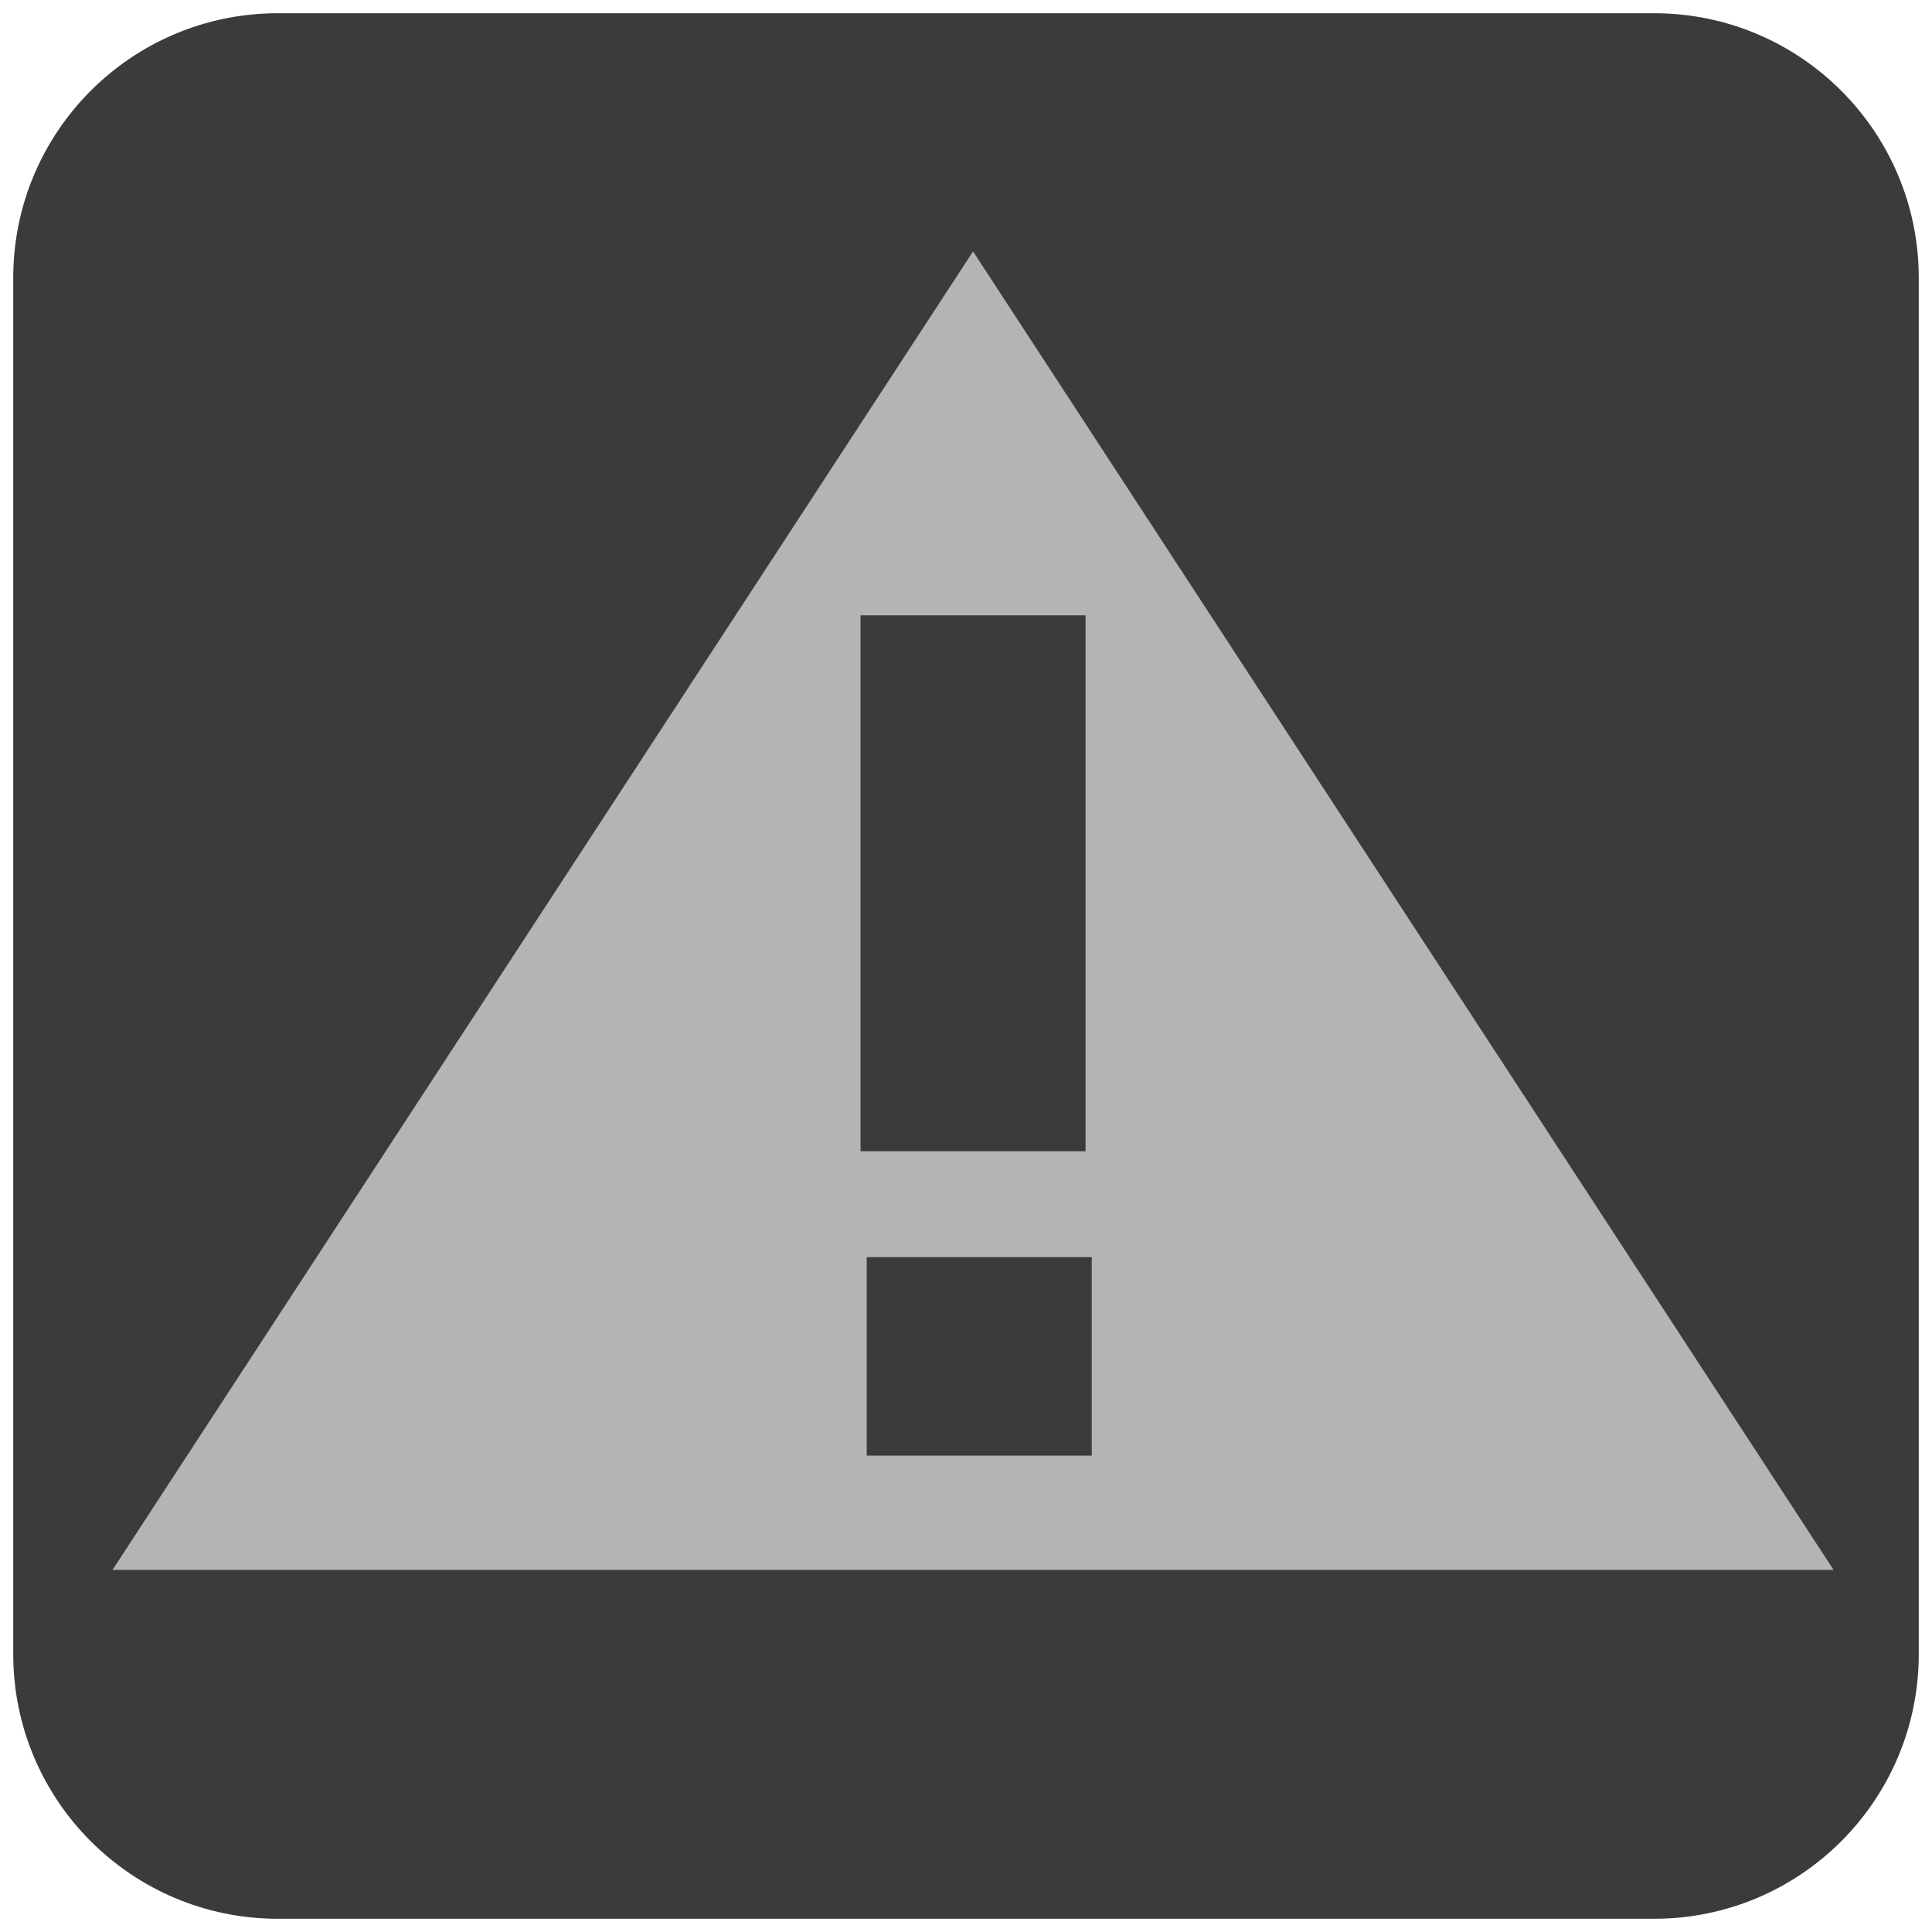
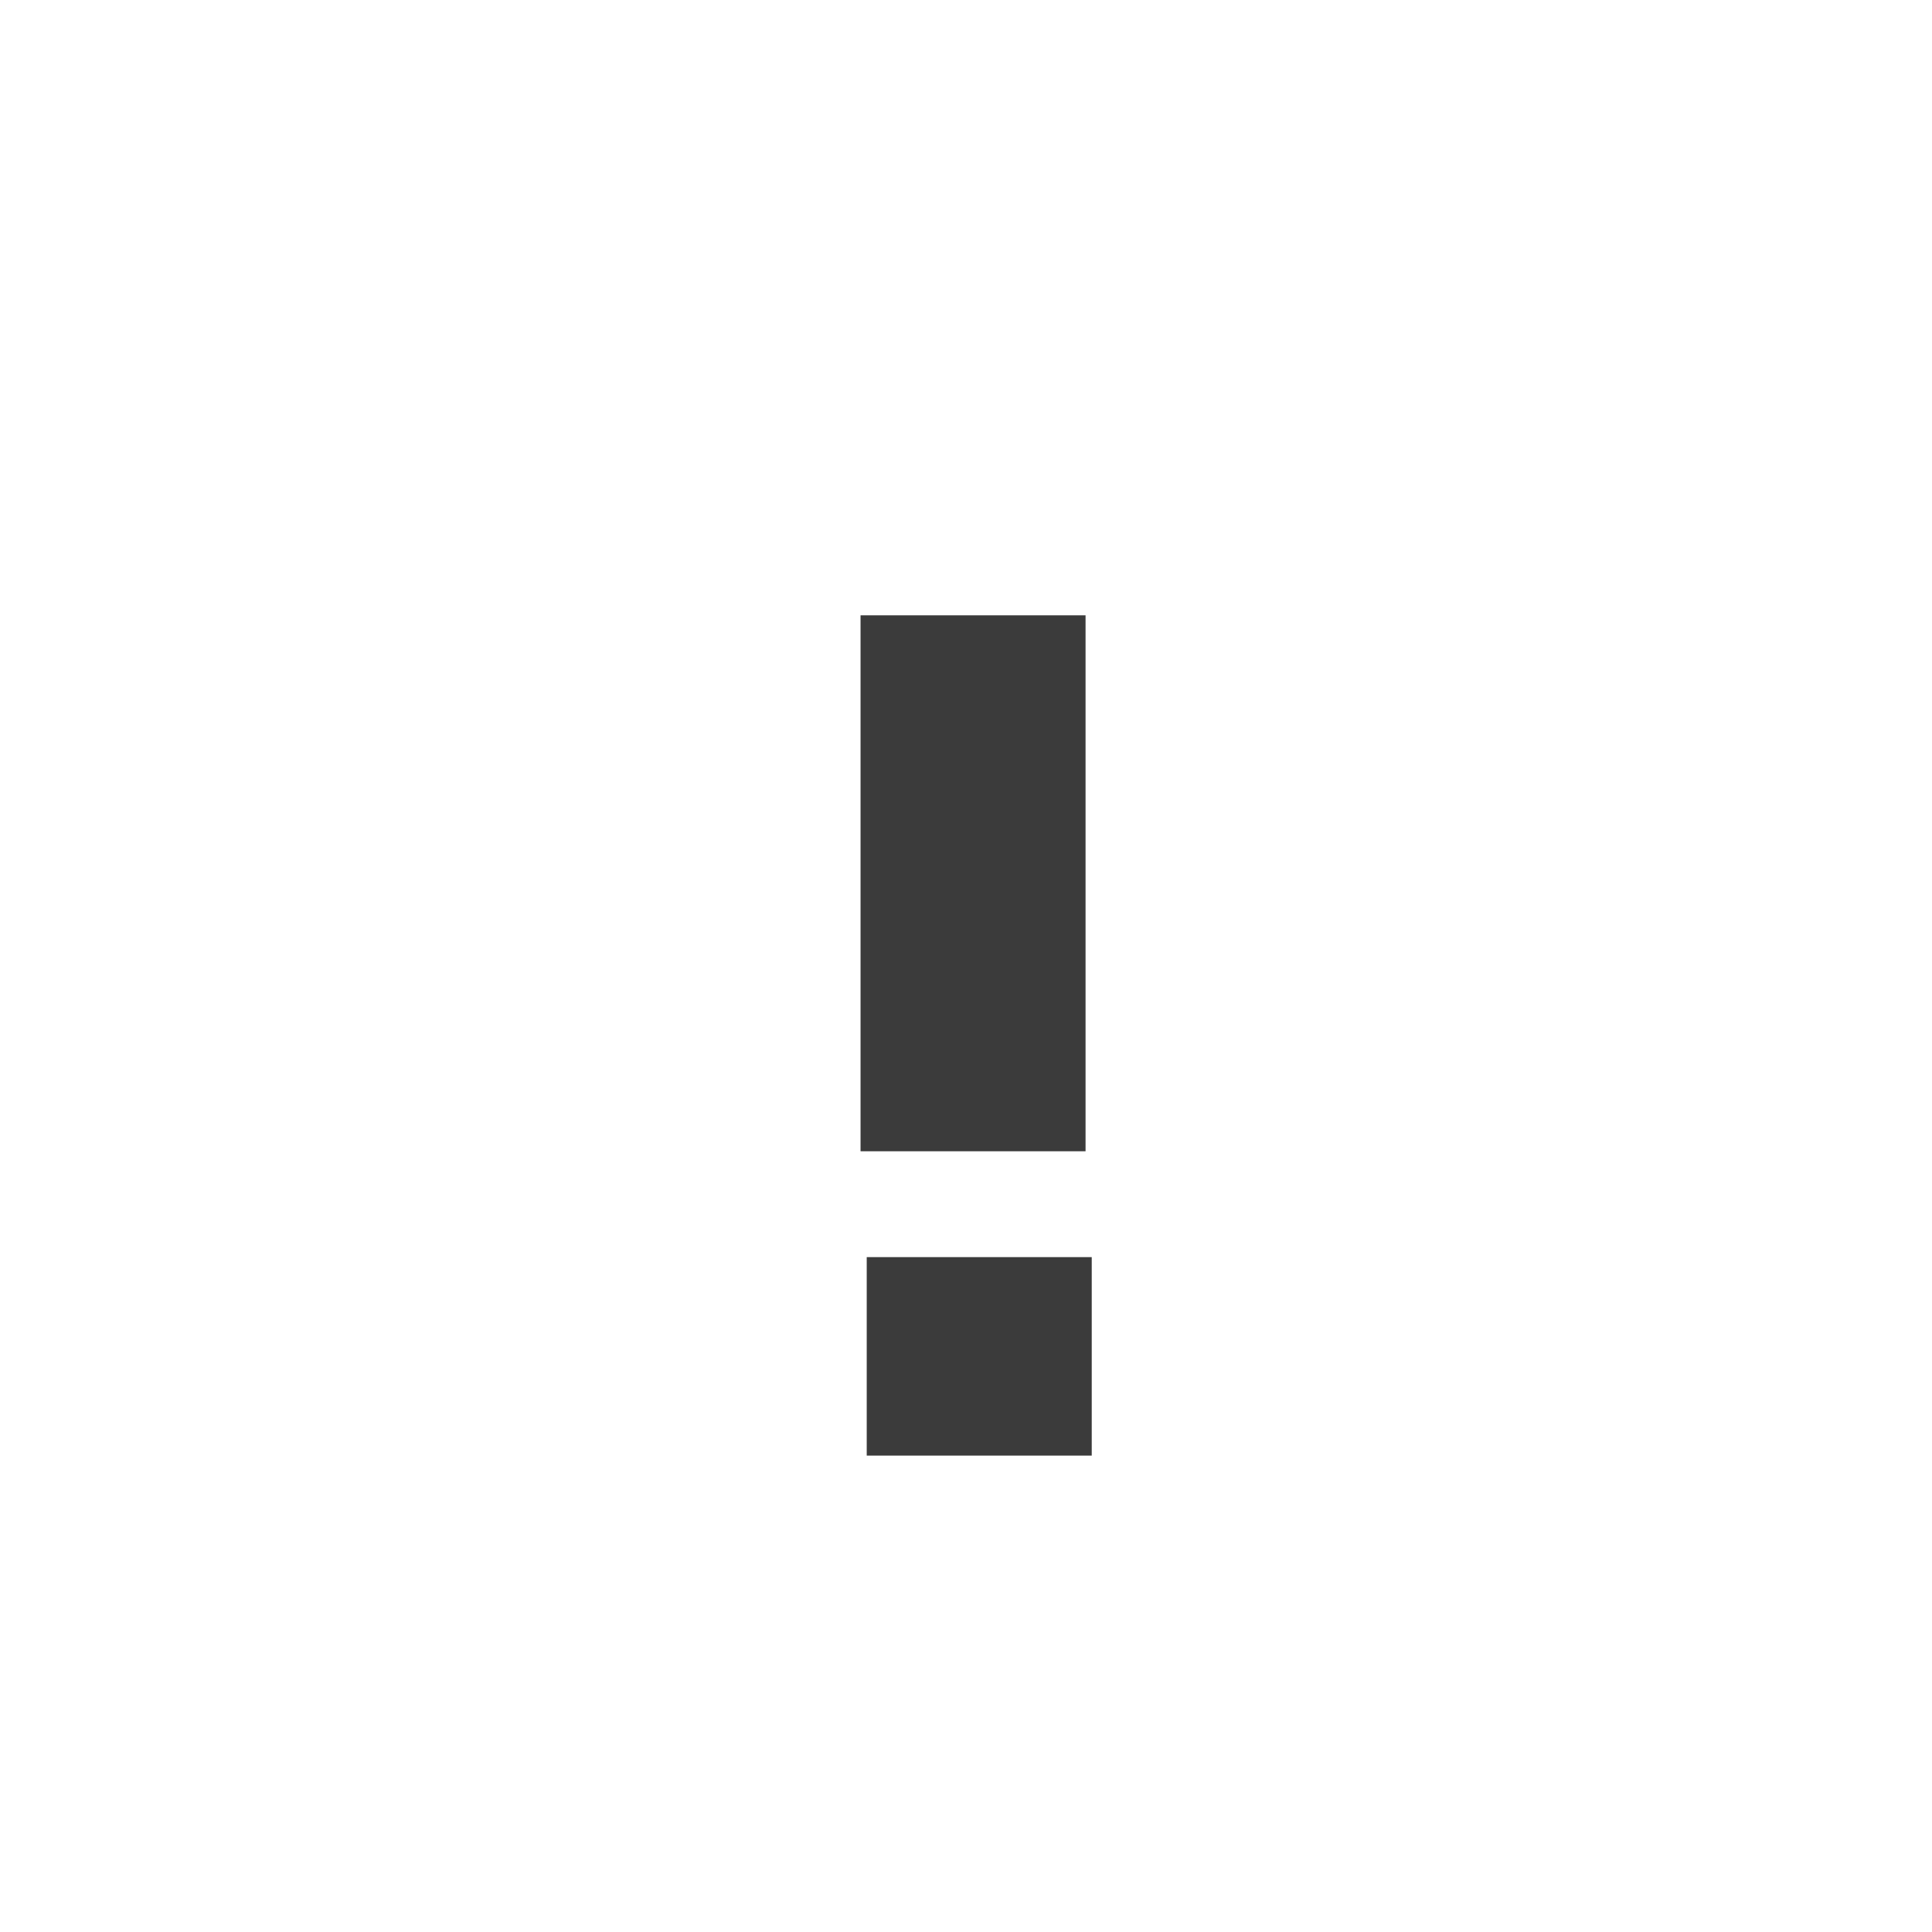
<svg xmlns="http://www.w3.org/2000/svg" version="1.1" viewBox="212 2483 146 146" width="146pt" height="146pt">
  <defs />
  <g stroke="none" stroke-opacity="1" stroke-dasharray="none" fill="none" fill-opacity="1">
    <title>Canvas 1</title>
    <g>
      <title>Layer 1</title>
-       <path d="M 233 2484 L 337 2484 C 348.046 2484 357 2492.954 357 2504 L 357 2608 C 357 2619.046 348.046 2628 337 2628 L 233 2628 C 221.954 2628 213 2619.046 213 2608 C 213 2608 213 2608 213 2608 L 213 2504 C 213 2492.954 221.954 2484 233 2484 Z" fill="#3b3b3b" />
-       <path d="M 350.566 2601.639 L 285.533 2502 L 220.5 2601.639 Z" fill="#b4b4b4" />
      <rect x="277.031" y="2529.5" width="17.004" height="40.5" fill="#3b3b3b" />
      <rect x="277.498" y="2578" width="17.004" height="15" fill="#3b3b3b" />
    </g>
  </g>
</svg>